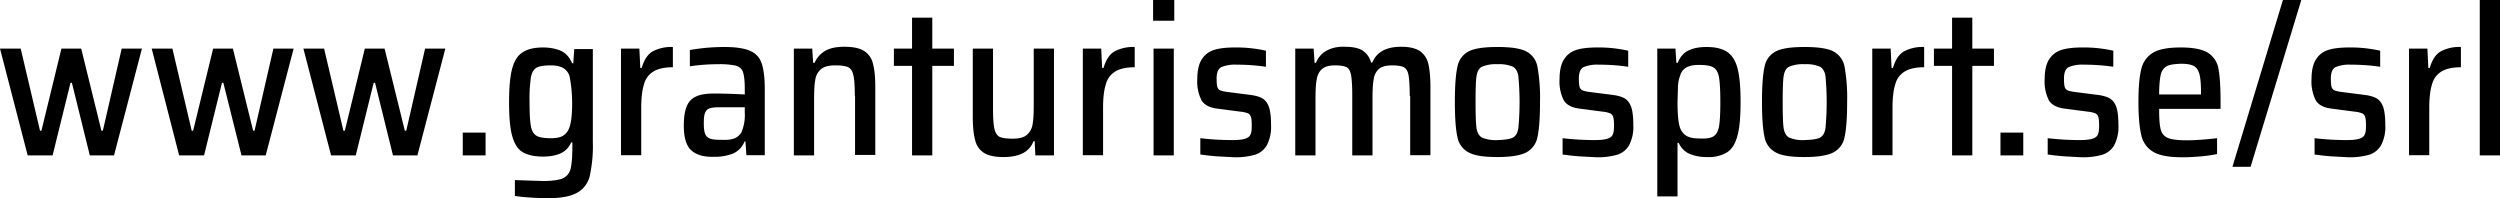
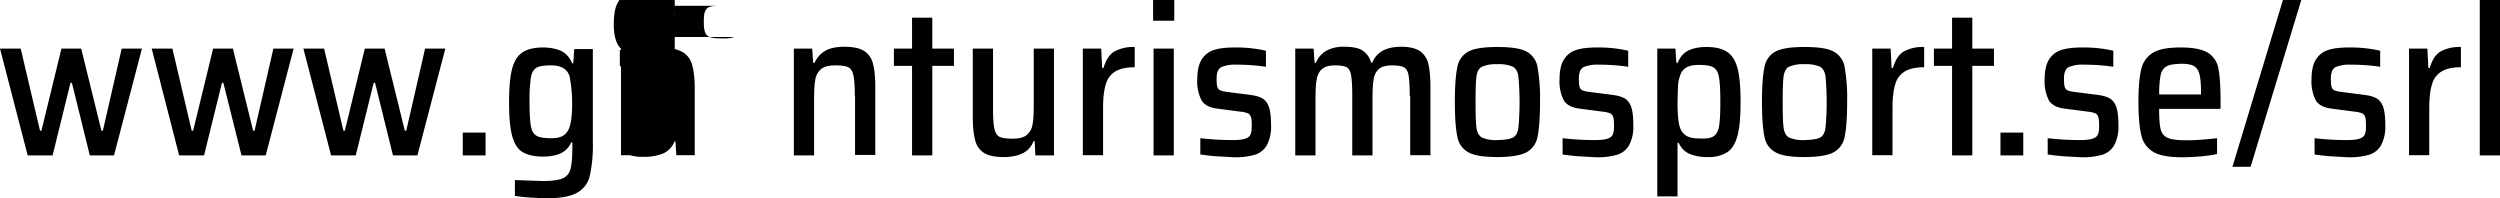
<svg xmlns="http://www.w3.org/2000/svg" viewBox="0 0 1074.5 85.1">
-   <path d="M38.6 66.8l-7.7-31.2h-.6l-7.7 31.2H11.9L0 20.9h8.9l8.3 35.3h.6l8.6-35.3h8.5l8.7 35.3h.6l8.1-35.3H61L49 66.8H38.6zM103.8 66.8L96 35.6h-.6l-7.7 31.2H77L65.2 20.9h8.9l8.3 35.3h.6l8.6-35.3h8.5l8.7 35.3h.6l8.1-35.3h8.7l-12 45.9h-10.4zM168.9 66.8l-7.7-31.2h-.6l-7.7 31.2h-10.6l-11.9-45.9h8.9l8.3 35.3h.6l8.6-35.3h8.5l8.7 35.3h.6l8.1-35.3h8.7l-12 45.9h-10.5zM198.9 66.8V57h9.8v9.8h-9.8zM221.3 84.2v-6.8l12 .4c3.9 0 6.7-.4 8.5-1.1a6 6 0 0 0 3.4-4c.5-1.9.8-5.1.8-9.5v-2h-.5a9 9 0 0 1-4.5 4.7c-2 .9-4.6 1.4-7.6 1.4-3.8 0-6.8-.7-8.9-2s-3.5-3.7-4.4-7c-.9-3.3-1.3-8.1-1.3-14.3 0-6.2.4-11 1.3-14.4.9-3.4 2.4-5.8 4.5-7.1 2.1-1.4 5-2.1 8.8-2.1 2.9 0 5.4.5 7.6 1.4 2.2 1 3.8 2.8 4.9 5.4h.5l.4-6.1h8v39.8a60 60 0 0 1-1.3 14.6 11 11 0 0 1-5.4 7.3c-2.8 1.6-7 2.4-12.8 2.4-5.7-.1-10.3-.4-14-1zm20.6-25.8a6.4 6.4 0 0 0 2.7-3.3c.5-1.2.8-2.7 1-4.4a62.1 62.1 0 0 0-.8-17.9 6.1 6.1 0 0 0-2.8-3.6c-1.3-.7-3-1.1-5.2-1.1-2.9 0-5 .3-6.2 1-1.2.7-2 2-2.4 4.1a64 64 0 0 0-.6 10.6c0 4.9.2 8.4.6 10.5.4 2.1 1.2 3.4 2.5 4.1 1.2.7 3.3 1 6.2 1 2 0 3.8-.3 5-1zM266.9 20.9h7.9l.4 8.3h.6c1-3.4 2.5-5.8 4.7-7.1a17 17 0 0 1 8.7-1.9v8.7c-3.5 0-6.3.6-8.3 1.8a9 9 0 0 0-4.1 5.5c-.8 2.5-1.2 5.9-1.2 10.2v20.3h-8.7V20.9zM297 64.5c-2.1-2-3.1-5.5-3.1-10.4 0-3.5.4-6.3 1.2-8.3.8-2 2.1-3.4 4-4.3 1.9-.9 4.5-1.3 7.8-1.3 3.1 0 7.5.1 13.2.4V38c0-3.4-.3-5.7-.8-7.1s-1.6-2.3-3.1-2.7a33 33 0 0 0-7.6-.6 81.3 81.3 0 0 0-12.1.9v-7c4.5-.8 9.5-1.3 14.9-1.3 5 0 8.7.6 11.1 1.7 2.5 1.1 4.1 3 4.9 5.4.8 2.5 1.3 6.1 1.3 10.8v28.6h-7.9l-.4-5.9h-.4a9.3 9.3 0 0 1-5.2 5.3 22 22 0 0 1-8 1.3c-4.5.1-7.7-.9-9.8-2.9zm18.6-5a6.2 6.2 0 0 0 3.1-2.7 19 19 0 0 0 1.4-8.5v-2.2H309c-1.9 0-3.2.2-4.1.5-.9.3-1.5 1-1.9 2-.4 1-.5 2.5-.5 4.6 0 2 .2 3.4.6 4.4.4 1 1.1 1.6 2.2 2 1.1.4 2.8.5 5.2.5 2 .1 3.7-.1 5.1-.6zM367.4 41.3c0-4.2-.2-7.2-.6-8.9-.4-1.8-1.1-2.9-2.2-3.5-1.1-.5-2.9-.8-5.6-.8-2.8 0-4.8.5-6.1 1.6a7.2 7.2 0 0 0-2.5 4.7c-.4 2-.5 4.9-.5 8.7v23.7h-8.7V20.9h7.9l.4 6.1h.6c1-2.2 2.5-3.9 4.5-5.1 2-1.2 4.8-1.8 8.3-1.8 3.8 0 6.6.6 8.5 1.8a8.8 8.8 0 0 1 3.8 5.5c.7 2.5 1 5.9 1 10.2v29h-8.7V41.3zM392 66.8V28.3h-7.8v-7.4h7.8V7.6h8.7v13.3h9.3v7.4h-9.3v38.5H392zM444.7 60.7h-.5c-.9 2.3-2.4 4-4.5 5.1s-4.9 1.7-8.4 1.7c-3.7 0-6.5-.6-8.4-1.8a8.8 8.8 0 0 1-3.8-5.6c-.7-2.5-1-5.9-1-10.2v-29h8.7v25.5c0 4.2.2 7.2.6 8.9.4 1.8 1.1 2.9 2.2 3.5 1.1.5 2.9.8 5.6.8 2.8 0 4.8-.5 6.1-1.6a7.2 7.2 0 0 0 2.5-4.6c.4-2 .5-4.9.5-8.8V20.9h8.7v45.9h-8l-.3-6.1zM465.4 20.9h7.9l.4 8.3h.6c1-3.4 2.5-5.8 4.7-7.1a17 17 0 0 1 8.7-1.9v8.7c-3.5 0-6.3.6-8.3 1.8a9 9 0 0 0-4.1 5.5c-.8 2.5-1.2 5.9-1.2 10.2v20.3h-8.7V20.9zM495.6 8.9V0h9.1v8.9h-9.1zm.2 57.9V20.9h8.7v45.9h-8.7zM523.2 67.2c-2.8-.2-5.2-.5-7.3-.8v-7c4.3.5 8.9.8 13.8.8 2.5 0 4.3-.2 5.5-.6 1.2-.4 2-1 2.3-1.9.4-.8.5-2.1.5-3.7 0-1.8-.1-3.1-.4-3.8-.2-.7-.7-1.3-1.3-1.5a11 11 0 0 0-3.1-.7l-9.9-1.3c-3.4-.4-5.7-1.6-6.9-3.6a18 18 0 0 1-1.8-9.2c0-3.7.7-6.6 2-8.5 1.3-2 3.1-3.3 5.4-4 2.3-.7 5.3-1 8.9-1a57.4 57.4 0 0 1 13.2 1.4v6.9a85 85 0 0 0-12.6-.9 15 15 0 0 0-6.7 1.1c-1.3.8-1.9 2.4-1.9 4.9 0 1.6.1 2.8.3 3.5.2.7.6 1.2 1.2 1.5.6.3 1.6.5 2.9.7l10.2 1.3c2.2.3 3.9.8 5.1 1.5 1.2.7 2.2 2 2.8 3.7.6 1.8.9 4.4.9 7.8a17 17 0 0 1-1.8 8.6 9 9 0 0 1-5.1 4.1 30 30 0 0 1-8.8 1.1l-7.4-.4zM605.9 41.3c0-4.2-.2-7.2-.5-8.9-.3-1.8-1-2.9-2-3.5-1-.5-2.7-.8-5.1-.8-2.5 0-4.4.5-5.6 1.5a7 7 0 0 0-2.3 4.6c-.4 2-.5 5-.5 8.9v23.7h-8.7V41.3c0-4.3-.2-7.3-.5-9-.3-1.7-1-2.9-1.9-3.4-1-.5-2.6-.8-5-.8-2.5 0-4.4.5-5.6 1.6-1.2 1-2 2.6-2.3 4.6-.4 2-.5 5-.5 8.8v23.7h-8.7V20.9h7.9l.4 6.1h.6c.9-2.2 2.3-3.9 4.3-5.1a15 15 0 0 1 7.9-1.8c3.5 0 6.1.5 7.8 1.6a9 9 0 0 1 3.7 5.2h.5c1.9-4.6 6.1-6.8 12.4-6.8 3.5 0 6.1.6 8 1.8a9 9 0 0 1 3.7 5.6c.6 2.5.9 5.9.9 10.2v29h-8.7V41.3zM631.2 65.5a9.3 9.3 0 0 1-4.8-6.6c-.7-3.1-1.1-8.1-1.1-15.1s.4-12 1.1-15.1a9.3 9.3 0 0 1 4.8-6.6c2.5-1.3 6.6-1.9 12.4-1.9s9.9.6 12.4 1.9a9.3 9.3 0 0 1 4.8 6.6 76 76 0 0 1 1.1 15.1c0 7-.4 12-1.1 15.1a9.3 9.3 0 0 1-4.8 6.6c-2.5 1.3-6.6 2-12.4 2s-9.9-.6-12.4-2zm19.1-6.4c1.3-.7 2-2.1 2.3-4.1a121 121 0 0 0 0-22.2c-.3-2-1.1-3.4-2.3-4.1a15 15 0 0 0-6.7-1.1 15 15 0 0 0-6.7 1.1c-1.3.7-2 2.1-2.3 4.1-.3 2-.4 5.7-.4 11.1 0 5.3.1 9 .4 11.1.3 2 1.1 3.4 2.3 4.1a15 15 0 0 0 6.7 1.1c3.2-.1 5.4-.4 6.7-1.1zM678.9 67.2c-2.8-.2-5.2-.5-7.3-.8v-7c4.3.5 8.9.8 13.8.8 2.5 0 4.3-.2 5.5-.6 1.2-.4 2-1 2.3-1.9.4-.8.5-2.1.5-3.7 0-1.8-.1-3.1-.4-3.8-.2-.7-.7-1.3-1.3-1.5a11 11 0 0 0-3.1-.7l-9.9-1.3c-3.4-.4-5.7-1.6-6.9-3.6a18 18 0 0 1-1.8-9.2c0-3.7.7-6.6 2-8.5 1.3-2 3.1-3.3 5.4-4 2.3-.7 5.3-1 8.9-1a57.4 57.4 0 0 1 13.2 1.4v6.9a85 85 0 0 0-12.6-.9 15 15 0 0 0-6.7 1.1c-1.3.8-1.9 2.4-1.9 4.9 0 1.6.1 2.8.3 3.5.2.7.6 1.2 1.2 1.5.6.3 1.6.5 2.9.7l10.2 1.3c2.2.3 3.9.8 5.1 1.5 1.2.7 2.2 2 2.8 3.7.6 1.8.9 4.4.9 7.8a17 17 0 0 1-1.8 8.6 9 9 0 0 1-5.1 4.1 30 30 0 0 1-8.8 1.1l-7.4-.4zM712.2 20.9h7.9l.4 6.1h.6c1-2.6 2.6-4.4 4.8-5.4 2.2-1 4.7-1.4 7.6-1.4 3.8 0 6.7.7 8.8 2.1 2.1 1.4 3.6 3.7 4.5 7.1.9 3.4 1.3 8.2 1.3 14.4 0 6.2-.4 11-1.3 14.4-.9 3.4-2.3 5.8-4.4 7.2a15 15 0 0 1-8.6 2.1 19 19 0 0 1-7.7-1.4c-2-.9-3.6-2.5-4.6-4.7h-.5v23h-8.7V20.9zm24.1 37.8c1.2-.7 2.1-2.1 2.5-4.2.4-2.1.6-5.7.6-10.7 0-5-.2-8.5-.6-10.7-.4-2.1-1.2-3.5-2.5-4.2-1.2-.7-3.3-1-6.2-1-2.3 0-4.1.4-5.3 1.1a5.7 5.7 0 0 0-2.7 3.6c-.5 1.3-.8 2.7-.9 4.4l-.2 6.7c0 5 .3 8.6.9 10.6a6.8 6.8 0 0 0 2.8 4c1.3.8 3.1 1.2 5.4 1.2 2.9.2 4.9-.1 6.2-.8zM763.2 65.5a9.3 9.3 0 0 1-4.8-6.6c-.7-3.1-1.1-8.1-1.1-15.1s.4-12 1.1-15.1a9.3 9.3 0 0 1 4.8-6.6c2.5-1.3 6.6-1.9 12.4-1.9s9.9.6 12.4 1.9a9.3 9.3 0 0 1 4.8 6.6 76 76 0 0 1 1.1 15.1c0 7-.4 12-1.1 15.1a9.3 9.3 0 0 1-4.8 6.6c-2.5 1.3-6.6 2-12.4 2s-9.9-.6-12.4-2zm19.1-6.4c1.3-.7 2-2.1 2.3-4.1a121 121 0 0 0 0-22.2c-.3-2-1.1-3.4-2.3-4.1a15 15 0 0 0-6.7-1.1 15 15 0 0 0-6.7 1.1c-1.3.7-2 2.1-2.3 4.1-.3 2-.4 5.7-.4 11.1 0 5.3.1 9 .4 11.1.3 2 1.1 3.4 2.3 4.1a15 15 0 0 0 6.7 1.1c3.2-.1 5.5-.4 6.7-1.1zM804.7 20.9h7.9l.4 8.3h.6c1-3.4 2.5-5.8 4.7-7.1a17 17 0 0 1 8.7-1.9v8.7c-3.5 0-6.3.6-8.3 1.8a9 9 0 0 0-4.1 5.5c-.8 2.5-1.2 5.9-1.2 10.2v20.3h-8.7V20.9zM839 66.8V28.3h-7.8v-7.4h7.8V7.6h8.7v13.3h9.3v7.4h-9.3v38.5H839zM859.8 66.8V57h9.8v9.8h-9.8zM887.4 67.2c-2.8-.2-5.2-.5-7.3-.8v-7c4.3.5 8.9.8 13.8.8 2.5 0 4.3-.2 5.5-.6 1.2-.4 2-1 2.3-1.9.4-.8.5-2.1.5-3.7 0-1.8-.1-3.1-.4-3.8-.2-.7-.7-1.3-1.3-1.5a11 11 0 0 0-3.1-.7l-9.9-1.3c-3.4-.4-5.7-1.6-6.9-3.6a18 18 0 0 1-1.8-9.2c0-3.7.7-6.6 2-8.5 1.3-2 3.1-3.3 5.4-4 2.3-.7 5.3-1 8.9-1a57.4 57.4 0 0 1 13.2 1.4v6.9a85 85 0 0 0-12.6-.9 15 15 0 0 0-6.7 1.1c-1.3.8-1.9 2.4-1.9 4.9 0 1.6.1 2.8.3 3.5.2.7.6 1.2 1.2 1.5.6.3 1.6.5 2.9.7l10.2 1.3c2.2.3 3.9.8 5.1 1.5 1.2.7 2.2 2 2.8 3.7.6 1.8.9 4.4.9 7.8a17 17 0 0 1-1.8 8.6 9 9 0 0 1-5.1 4.1 30 30 0 0 1-8.8 1.1l-7.4-.4zM954.4 46.8H928c0 4.2.2 7.2.7 8.9a5.1 5.1 0 0 0 3.1 3.6c1.6.7 4.4 1 8.3 1 3.2 0 7.5-.3 12.8-.9v6.8c-1.7.4-3.9.7-6.7 1-2.8.2-5.4.4-8 .4-5.7 0-9.9-.7-12.5-2.2a10.9 10.9 0 0 1-5.3-7c-.8-3.2-1.3-8-1.3-14.4 0-6.3.4-11 1.2-14.2a11 11 0 0 1 5-7.1c2.6-1.6 6.6-2.3 12.1-2.3 5.3 0 9.2.8 11.6 2.3a10 10 0 0 1 4.5 6.9c.6 3.1.9 7.9.9 14.4v2.8zm-23.2-18.3a5.4 5.4 0 0 0-2.5 3.6c-.4 1.7-.7 4.6-.7 8.5h18v-.4c0-3.8-.2-6.6-.7-8.4-.5-1.7-1.3-2.9-2.5-3.5-1.2-.6-3-.9-5.4-.9-2.9.1-5 .4-6.2 1.1zM959.5 71.7L981.2 0h7.9l-21.8 71.7h-7.8zM1002.1 67.2c-2.8-.2-5.2-.5-7.3-.8v-7c4.3.5 8.9.8 13.8.8 2.5 0 4.3-.2 5.5-.6 1.2-.4 2-1 2.3-1.9.4-.8.5-2.1.5-3.7 0-1.8-.1-3.1-.4-3.8-.2-.7-.7-1.3-1.3-1.5a11 11 0 0 0-3.1-.7l-9.9-1.3c-3.4-.4-5.7-1.6-6.9-3.6a18 18 0 0 1-1.8-9.2c0-3.7.7-6.6 2-8.5 1.3-2 3.1-3.3 5.4-4 2.3-.7 5.3-1 8.9-1a57.4 57.4 0 0 1 13.2 1.4v6.9a85 85 0 0 0-12.6-.9 15 15 0 0 0-6.7 1.1c-1.3.8-1.9 2.4-1.9 4.9 0 1.6.1 2.8.3 3.5.2.7.6 1.2 1.2 1.5.6.3 1.6.5 2.9.7l10.2 1.3c2.2.3 3.9.8 5.1 1.5 1.2.7 2.2 2 2.8 3.7.6 1.8.9 4.4.9 7.8a17 17 0 0 1-1.8 8.6 9 9 0 0 1-5.1 4.1 30 30 0 0 1-8.8 1.1l-7.4-.4zM1035.4 20.9h7.9l.4 8.3h.6c1-3.4 2.5-5.8 4.7-7.1a17 17 0 0 1 8.7-1.9v8.7c-3.5 0-6.3.6-8.3 1.8a9 9 0 0 0-4.1 5.5c-.8 2.5-1.2 5.9-1.2 10.2v20.3h-8.7V20.9zM1065.8 66.8V0h8.7v66.8h-8.7z" />
+   <path d="M38.6 66.8l-7.7-31.2h-.6l-7.7 31.2H11.9L0 20.9h8.9l8.3 35.3h.6l8.6-35.3h8.5l8.7 35.3h.6l8.1-35.3H61L49 66.8H38.6zM103.8 66.8L96 35.6h-.6l-7.7 31.2H77L65.2 20.9h8.9l8.3 35.3h.6l8.6-35.3h8.5l8.7 35.3h.6l8.1-35.3h8.7l-12 45.9h-10.4zM168.9 66.8l-7.7-31.2h-.6l-7.7 31.2h-10.6l-11.9-45.9h8.9l8.3 35.3h.6l8.6-35.3h8.5l8.7 35.3h.6l8.1-35.3h8.7l-12 45.9h-10.5zM198.9 66.8V57h9.8v9.8h-9.8zM221.3 84.2v-6.8l12 .4c3.9 0 6.7-.4 8.5-1.1a6 6 0 0 0 3.4-4c.5-1.9.8-5.1.8-9.5v-2h-.5a9 9 0 0 1-4.5 4.7c-2 .9-4.6 1.4-7.6 1.4-3.8 0-6.8-.7-8.9-2s-3.5-3.7-4.4-7c-.9-3.3-1.3-8.1-1.3-14.3 0-6.2.4-11 1.3-14.4.9-3.4 2.4-5.8 4.5-7.1 2.1-1.4 5-2.1 8.8-2.1 2.9 0 5.4.5 7.6 1.4 2.2 1 3.8 2.8 4.9 5.4h.5l.4-6.1h8v39.8a60 60 0 0 1-1.3 14.6 11 11 0 0 1-5.4 7.3c-2.8 1.6-7 2.4-12.8 2.4-5.7-.1-10.3-.4-14-1zm20.6-25.8a6.4 6.4 0 0 0 2.7-3.3c.5-1.2.8-2.7 1-4.4a62.1 62.1 0 0 0-.8-17.9 6.1 6.1 0 0 0-2.8-3.6c-1.3-.7-3-1.1-5.2-1.1-2.9 0-5 .3-6.2 1-1.2.7-2 2-2.4 4.1a64 64 0 0 0-.6 10.6c0 4.9.2 8.4.6 10.5.4 2.1 1.2 3.4 2.5 4.1 1.2.7 3.3 1 6.2 1 2 0 3.8-.3 5-1zM266.9 20.9h7.9l.4 8.3h.6c1-3.4 2.5-5.8 4.7-7.1a17 17 0 0 1 8.7-1.9v8.7c-3.5 0-6.3.6-8.3 1.8a9 9 0 0 0-4.1 5.5c-.8 2.5-1.2 5.9-1.2 10.2v20.3h-8.7V20.9zc-2.1-2-3.1-5.5-3.1-10.4 0-3.5.4-6.3 1.2-8.3.8-2 2.1-3.4 4-4.3 1.9-.9 4.5-1.3 7.8-1.3 3.1 0 7.5.1 13.2.4V38c0-3.4-.3-5.7-.8-7.1s-1.6-2.3-3.1-2.7a33 33 0 0 0-7.6-.6 81.3 81.3 0 0 0-12.1.9v-7c4.5-.8 9.5-1.3 14.9-1.3 5 0 8.7.6 11.1 1.7 2.5 1.1 4.1 3 4.9 5.4.8 2.5 1.3 6.1 1.3 10.8v28.6h-7.9l-.4-5.9h-.4a9.3 9.3 0 0 1-5.2 5.3 22 22 0 0 1-8 1.3c-4.5.1-7.7-.9-9.8-2.9zm18.6-5a6.2 6.2 0 0 0 3.1-2.7 19 19 0 0 0 1.4-8.5v-2.2H309c-1.9 0-3.2.2-4.1.5-.9.3-1.5 1-1.9 2-.4 1-.5 2.5-.5 4.6 0 2 .2 3.4.6 4.4.4 1 1.1 1.6 2.2 2 1.1.4 2.8.5 5.2.5 2 .1 3.7-.1 5.1-.6zM367.4 41.3c0-4.2-.2-7.2-.6-8.9-.4-1.8-1.1-2.9-2.2-3.5-1.1-.5-2.9-.8-5.6-.8-2.8 0-4.8.5-6.1 1.6a7.2 7.2 0 0 0-2.5 4.7c-.4 2-.5 4.9-.5 8.7v23.7h-8.7V20.9h7.9l.4 6.1h.6c1-2.2 2.5-3.9 4.5-5.1 2-1.2 4.8-1.8 8.3-1.8 3.8 0 6.6.6 8.5 1.8a8.8 8.8 0 0 1 3.8 5.5c.7 2.5 1 5.9 1 10.2v29h-8.7V41.3zM392 66.8V28.3h-7.8v-7.4h7.8V7.6h8.7v13.3h9.3v7.4h-9.3v38.5H392zM444.7 60.7h-.5c-.9 2.3-2.4 4-4.5 5.1s-4.9 1.7-8.4 1.7c-3.7 0-6.5-.6-8.4-1.8a8.8 8.8 0 0 1-3.8-5.6c-.7-2.5-1-5.9-1-10.2v-29h8.7v25.5c0 4.2.2 7.2.6 8.9.4 1.8 1.1 2.9 2.2 3.5 1.1.5 2.9.8 5.6.8 2.8 0 4.8-.5 6.1-1.6a7.2 7.2 0 0 0 2.5-4.6c.4-2 .5-4.9.5-8.8V20.9h8.7v45.9h-8l-.3-6.1zM465.4 20.9h7.9l.4 8.3h.6c1-3.4 2.5-5.8 4.7-7.1a17 17 0 0 1 8.7-1.9v8.7c-3.5 0-6.3.6-8.3 1.8a9 9 0 0 0-4.1 5.5c-.8 2.5-1.2 5.9-1.2 10.2v20.3h-8.7V20.9zM495.6 8.9V0h9.1v8.9h-9.1zm.2 57.9V20.9h8.7v45.9h-8.7zM523.2 67.2c-2.8-.2-5.2-.5-7.3-.8v-7c4.3.5 8.9.8 13.8.8 2.5 0 4.3-.2 5.5-.6 1.2-.4 2-1 2.3-1.9.4-.8.5-2.1.5-3.7 0-1.8-.1-3.1-.4-3.8-.2-.7-.7-1.3-1.3-1.5a11 11 0 0 0-3.1-.7l-9.9-1.3c-3.4-.4-5.7-1.6-6.9-3.6a18 18 0 0 1-1.8-9.2c0-3.7.7-6.6 2-8.5 1.3-2 3.1-3.3 5.4-4 2.3-.7 5.3-1 8.9-1a57.4 57.4 0 0 1 13.2 1.4v6.9a85 85 0 0 0-12.6-.9 15 15 0 0 0-6.7 1.1c-1.3.8-1.9 2.4-1.9 4.9 0 1.6.1 2.8.3 3.5.2.7.6 1.2 1.2 1.5.6.3 1.6.5 2.9.7l10.2 1.3c2.2.3 3.9.8 5.1 1.5 1.2.7 2.2 2 2.8 3.7.6 1.8.9 4.4.9 7.8a17 17 0 0 1-1.8 8.6 9 9 0 0 1-5.1 4.1 30 30 0 0 1-8.8 1.1l-7.4-.4zM605.9 41.3c0-4.2-.2-7.2-.5-8.9-.3-1.8-1-2.9-2-3.5-1-.5-2.7-.8-5.1-.8-2.5 0-4.4.5-5.6 1.5a7 7 0 0 0-2.3 4.6c-.4 2-.5 5-.5 8.9v23.7h-8.7V41.3c0-4.3-.2-7.3-.5-9-.3-1.7-1-2.9-1.9-3.4-1-.5-2.6-.8-5-.8-2.5 0-4.4.5-5.6 1.6-1.2 1-2 2.6-2.3 4.6-.4 2-.5 5-.5 8.8v23.7h-8.7V20.9h7.9l.4 6.1h.6c.9-2.2 2.3-3.9 4.3-5.1a15 15 0 0 1 7.9-1.8c3.5 0 6.1.5 7.8 1.6a9 9 0 0 1 3.7 5.2h.5c1.9-4.6 6.1-6.8 12.4-6.8 3.5 0 6.1.6 8 1.8a9 9 0 0 1 3.7 5.6c.6 2.5.9 5.9.9 10.2v29h-8.7V41.3zM631.2 65.5a9.3 9.3 0 0 1-4.8-6.6c-.7-3.1-1.1-8.1-1.1-15.1s.4-12 1.1-15.1a9.3 9.3 0 0 1 4.8-6.6c2.5-1.3 6.6-1.9 12.4-1.9s9.9.6 12.4 1.9a9.3 9.3 0 0 1 4.8 6.6 76 76 0 0 1 1.1 15.1c0 7-.4 12-1.1 15.1a9.3 9.3 0 0 1-4.8 6.6c-2.5 1.3-6.6 2-12.4 2s-9.9-.6-12.4-2zm19.1-6.4c1.3-.7 2-2.1 2.3-4.1a121 121 0 0 0 0-22.2c-.3-2-1.1-3.4-2.3-4.1a15 15 0 0 0-6.7-1.1 15 15 0 0 0-6.7 1.1c-1.3.7-2 2.1-2.3 4.1-.3 2-.4 5.7-.4 11.1 0 5.3.1 9 .4 11.1.3 2 1.1 3.4 2.3 4.1a15 15 0 0 0 6.7 1.1c3.2-.1 5.4-.4 6.7-1.1zM678.9 67.2c-2.8-.2-5.2-.5-7.3-.8v-7c4.3.5 8.9.8 13.8.8 2.5 0 4.3-.2 5.5-.6 1.2-.4 2-1 2.3-1.9.4-.8.5-2.1.5-3.7 0-1.8-.1-3.1-.4-3.8-.2-.7-.7-1.3-1.3-1.5a11 11 0 0 0-3.1-.7l-9.9-1.3c-3.4-.4-5.7-1.6-6.9-3.6a18 18 0 0 1-1.8-9.2c0-3.7.7-6.6 2-8.5 1.3-2 3.1-3.3 5.4-4 2.3-.7 5.3-1 8.9-1a57.4 57.4 0 0 1 13.2 1.4v6.9a85 85 0 0 0-12.6-.9 15 15 0 0 0-6.7 1.1c-1.3.8-1.9 2.4-1.9 4.9 0 1.6.1 2.8.3 3.5.2.7.6 1.2 1.2 1.5.6.3 1.6.5 2.9.7l10.2 1.3c2.2.3 3.9.8 5.1 1.5 1.2.7 2.2 2 2.8 3.7.6 1.8.9 4.4.9 7.8a17 17 0 0 1-1.8 8.6 9 9 0 0 1-5.1 4.1 30 30 0 0 1-8.8 1.1l-7.4-.4zM712.2 20.9h7.9l.4 6.1h.6c1-2.6 2.6-4.4 4.8-5.4 2.2-1 4.7-1.4 7.6-1.4 3.8 0 6.7.7 8.8 2.1 2.1 1.4 3.6 3.7 4.5 7.1.9 3.4 1.3 8.2 1.3 14.4 0 6.2-.4 11-1.3 14.4-.9 3.4-2.3 5.8-4.4 7.2a15 15 0 0 1-8.6 2.1 19 19 0 0 1-7.7-1.4c-2-.9-3.6-2.5-4.6-4.7h-.5v23h-8.7V20.9zm24.1 37.8c1.2-.7 2.1-2.1 2.5-4.2.4-2.1.6-5.7.6-10.7 0-5-.2-8.5-.6-10.7-.4-2.1-1.2-3.5-2.5-4.2-1.2-.7-3.3-1-6.2-1-2.3 0-4.1.4-5.3 1.1a5.7 5.7 0 0 0-2.7 3.6c-.5 1.3-.8 2.7-.9 4.4l-.2 6.7c0 5 .3 8.6.9 10.6a6.8 6.8 0 0 0 2.8 4c1.3.8 3.1 1.2 5.4 1.2 2.9.2 4.9-.1 6.2-.8zM763.2 65.5a9.3 9.3 0 0 1-4.8-6.6c-.7-3.1-1.1-8.1-1.1-15.1s.4-12 1.1-15.1a9.3 9.3 0 0 1 4.8-6.6c2.5-1.3 6.6-1.9 12.4-1.9s9.9.6 12.4 1.9a9.3 9.3 0 0 1 4.8 6.6 76 76 0 0 1 1.1 15.1c0 7-.4 12-1.1 15.1a9.3 9.3 0 0 1-4.8 6.6c-2.5 1.3-6.6 2-12.4 2s-9.9-.6-12.4-2zm19.1-6.4c1.3-.7 2-2.1 2.3-4.1a121 121 0 0 0 0-22.2c-.3-2-1.1-3.4-2.3-4.1a15 15 0 0 0-6.7-1.1 15 15 0 0 0-6.7 1.1c-1.3.7-2 2.1-2.3 4.1-.3 2-.4 5.7-.4 11.1 0 5.3.1 9 .4 11.1.3 2 1.1 3.4 2.3 4.1a15 15 0 0 0 6.7 1.1c3.2-.1 5.5-.4 6.7-1.1zM804.7 20.9h7.9l.4 8.3h.6c1-3.4 2.5-5.8 4.7-7.1a17 17 0 0 1 8.7-1.9v8.7c-3.5 0-6.3.6-8.3 1.8a9 9 0 0 0-4.1 5.5c-.8 2.5-1.2 5.9-1.2 10.2v20.3h-8.7V20.9zM839 66.8V28.3h-7.8v-7.4h7.8V7.6h8.7v13.3h9.3v7.4h-9.3v38.5H839zM859.8 66.8V57h9.8v9.8h-9.8zM887.4 67.2c-2.8-.2-5.2-.5-7.3-.8v-7c4.3.5 8.9.8 13.8.8 2.5 0 4.3-.2 5.5-.6 1.2-.4 2-1 2.3-1.9.4-.8.5-2.1.5-3.7 0-1.8-.1-3.1-.4-3.8-.2-.7-.7-1.3-1.3-1.5a11 11 0 0 0-3.1-.7l-9.9-1.3c-3.4-.4-5.7-1.6-6.9-3.6a18 18 0 0 1-1.8-9.2c0-3.7.7-6.6 2-8.5 1.3-2 3.1-3.3 5.4-4 2.3-.7 5.3-1 8.9-1a57.4 57.4 0 0 1 13.2 1.4v6.9a85 85 0 0 0-12.6-.9 15 15 0 0 0-6.7 1.1c-1.3.8-1.9 2.4-1.9 4.9 0 1.6.1 2.8.3 3.5.2.7.6 1.2 1.2 1.5.6.3 1.6.5 2.9.7l10.2 1.3c2.2.3 3.9.8 5.1 1.5 1.2.7 2.2 2 2.8 3.7.6 1.8.9 4.4.9 7.8a17 17 0 0 1-1.8 8.6 9 9 0 0 1-5.1 4.1 30 30 0 0 1-8.8 1.1l-7.4-.4zM954.4 46.8H928c0 4.2.2 7.2.7 8.9a5.1 5.1 0 0 0 3.1 3.6c1.6.7 4.4 1 8.3 1 3.2 0 7.5-.3 12.8-.9v6.8c-1.7.4-3.9.7-6.7 1-2.8.2-5.4.4-8 .4-5.7 0-9.9-.7-12.5-2.2a10.9 10.9 0 0 1-5.3-7c-.8-3.2-1.3-8-1.3-14.4 0-6.3.4-11 1.2-14.2a11 11 0 0 1 5-7.1c2.6-1.6 6.6-2.3 12.1-2.3 5.3 0 9.2.8 11.6 2.3a10 10 0 0 1 4.5 6.9c.6 3.1.9 7.9.9 14.4v2.8zm-23.2-18.3a5.4 5.4 0 0 0-2.5 3.6c-.4 1.7-.7 4.6-.7 8.5h18v-.4c0-3.8-.2-6.6-.7-8.4-.5-1.7-1.3-2.9-2.5-3.5-1.2-.6-3-.9-5.4-.9-2.9.1-5 .4-6.2 1.1zM959.5 71.7L981.2 0h7.9l-21.8 71.7h-7.8zM1002.1 67.2c-2.8-.2-5.2-.5-7.3-.8v-7c4.3.5 8.9.8 13.8.8 2.5 0 4.3-.2 5.5-.6 1.2-.4 2-1 2.3-1.9.4-.8.5-2.1.5-3.7 0-1.8-.1-3.1-.4-3.8-.2-.7-.7-1.3-1.3-1.5a11 11 0 0 0-3.1-.7l-9.9-1.3c-3.4-.4-5.7-1.6-6.9-3.6a18 18 0 0 1-1.8-9.2c0-3.7.7-6.6 2-8.5 1.3-2 3.1-3.3 5.4-4 2.3-.7 5.3-1 8.9-1a57.4 57.4 0 0 1 13.2 1.4v6.9a85 85 0 0 0-12.6-.9 15 15 0 0 0-6.7 1.1c-1.3.8-1.9 2.4-1.9 4.9 0 1.6.1 2.8.3 3.5.2.7.6 1.2 1.2 1.5.6.3 1.6.5 2.9.7l10.2 1.3c2.2.3 3.9.8 5.1 1.5 1.2.7 2.2 2 2.8 3.7.6 1.8.9 4.4.9 7.8a17 17 0 0 1-1.8 8.6 9 9 0 0 1-5.1 4.1 30 30 0 0 1-8.8 1.1l-7.4-.4zM1035.4 20.9h7.9l.4 8.3h.6c1-3.4 2.5-5.8 4.7-7.1a17 17 0 0 1 8.7-1.9v8.7c-3.5 0-6.3.6-8.3 1.8a9 9 0 0 0-4.1 5.5c-.8 2.5-1.2 5.9-1.2 10.2v20.3h-8.7V20.9zM1065.8 66.8V0h8.7v66.8h-8.7z" />
</svg>